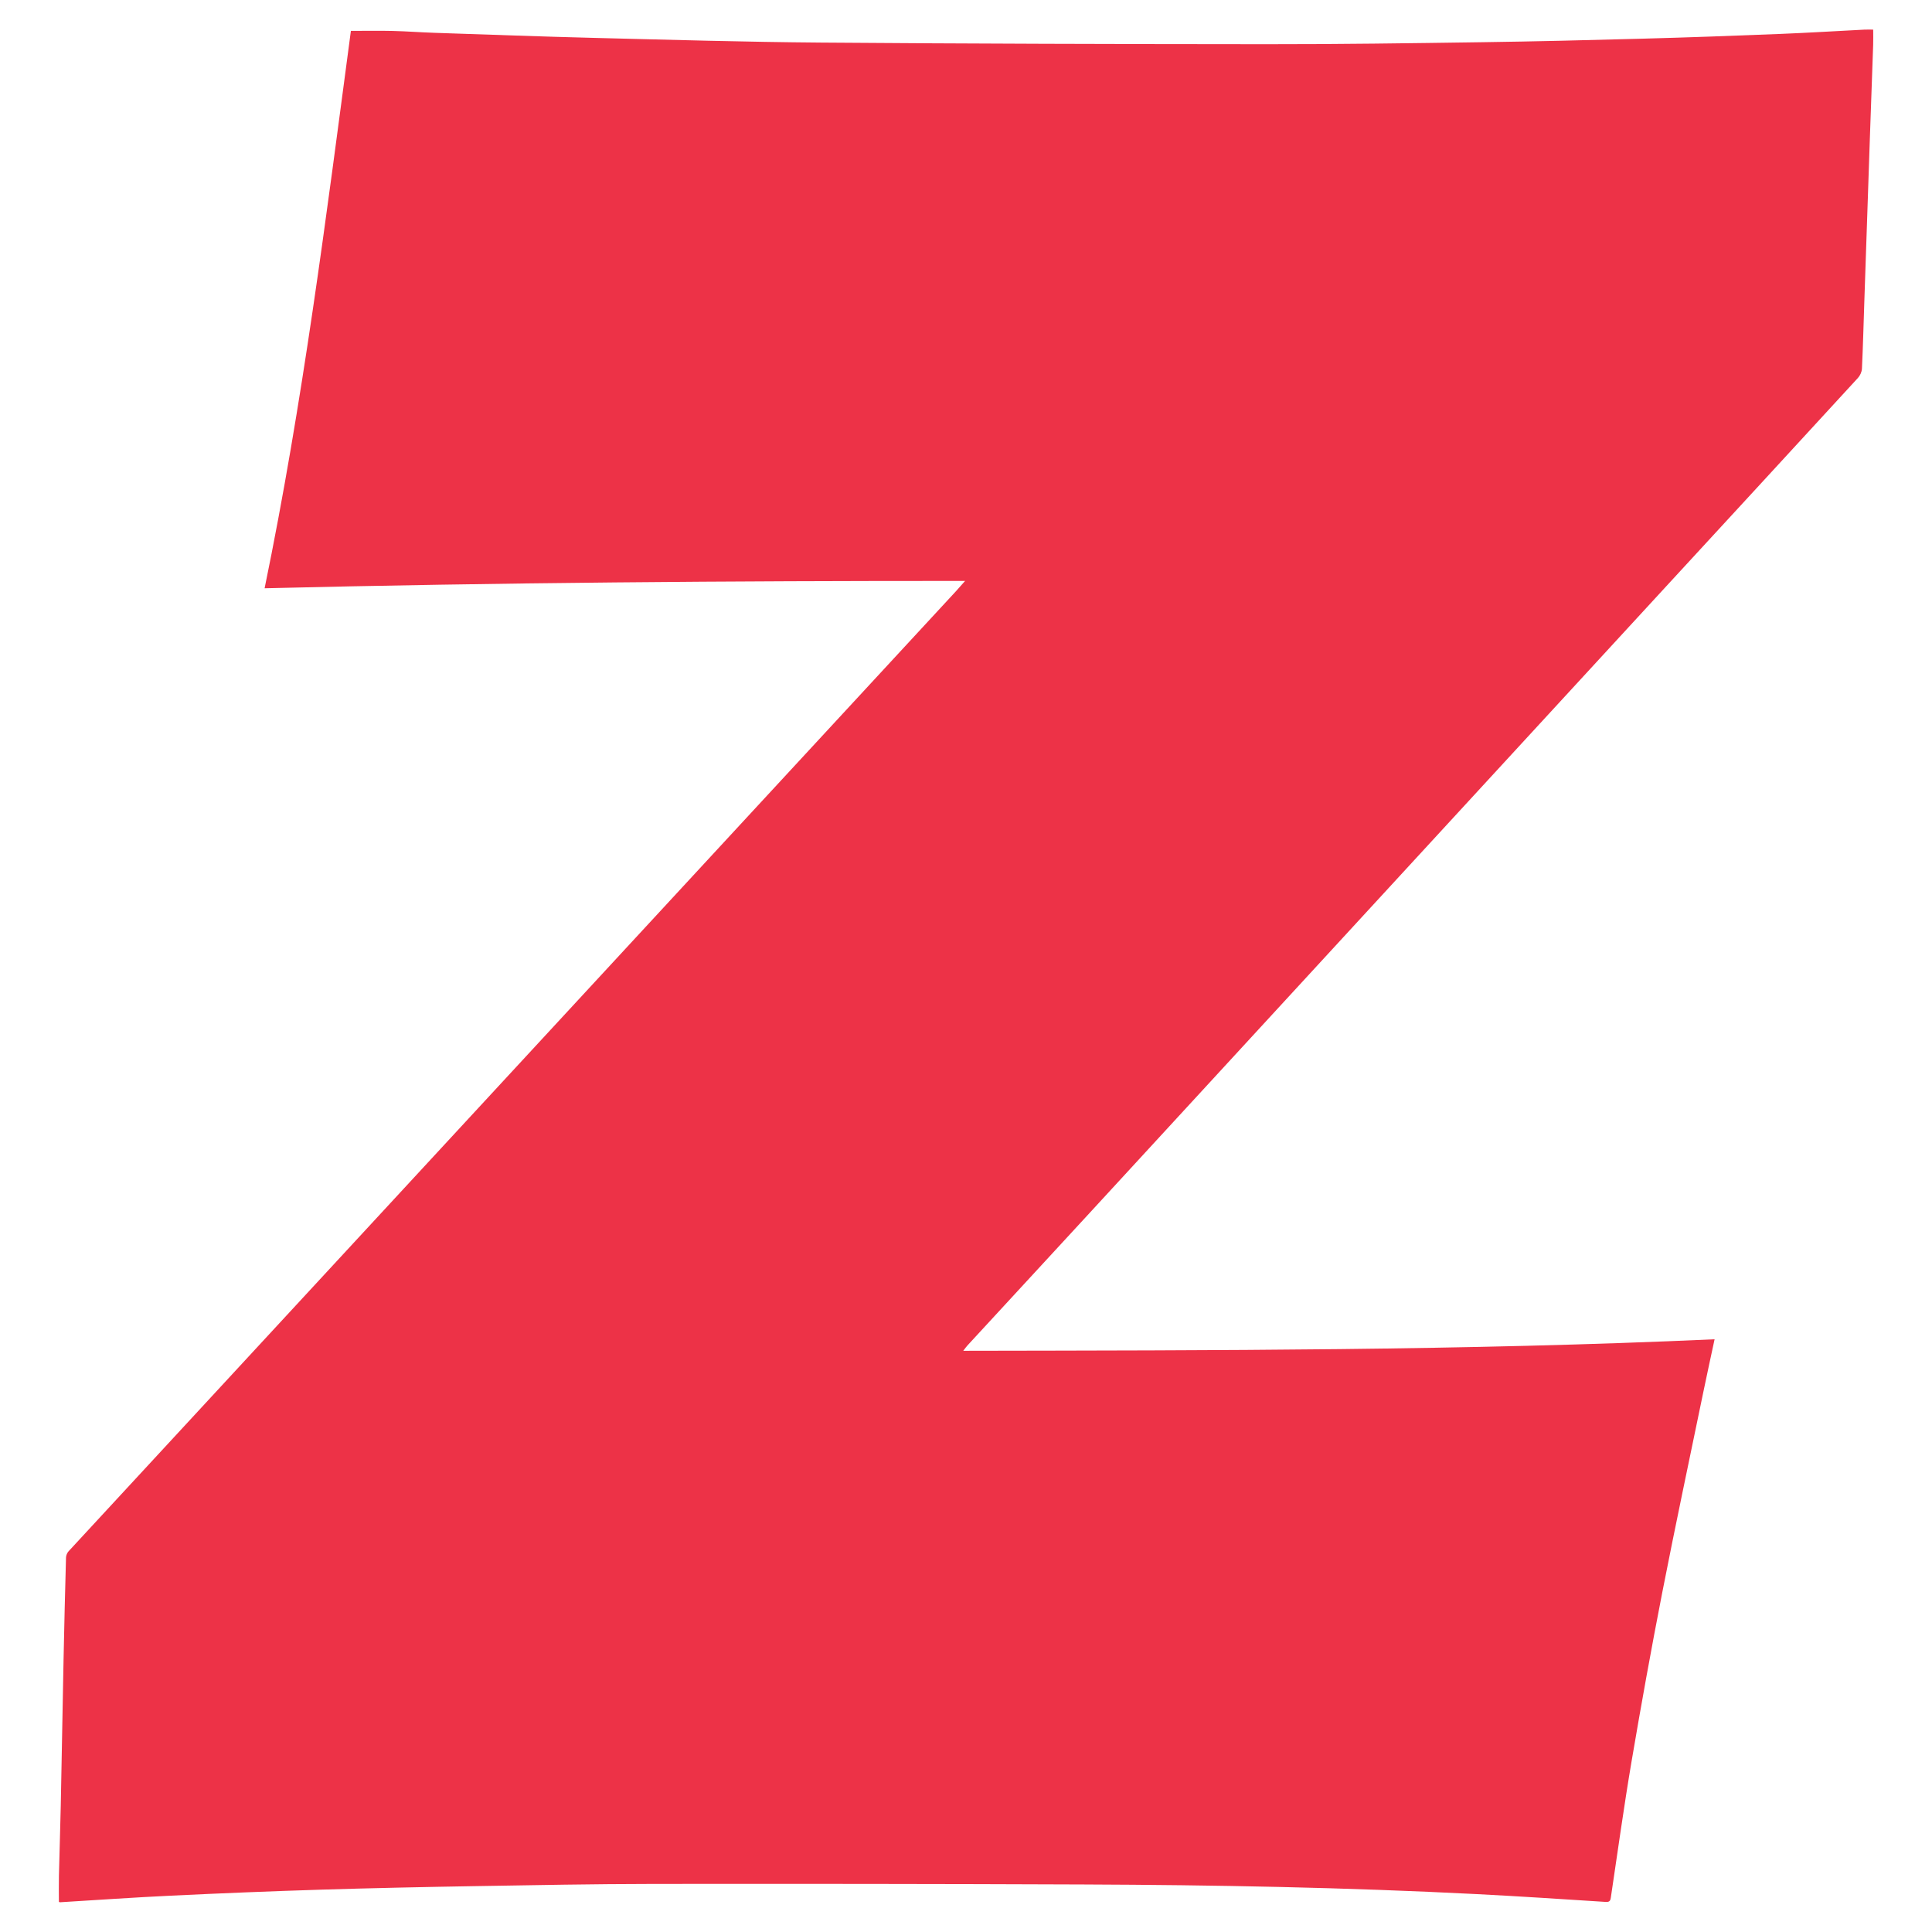
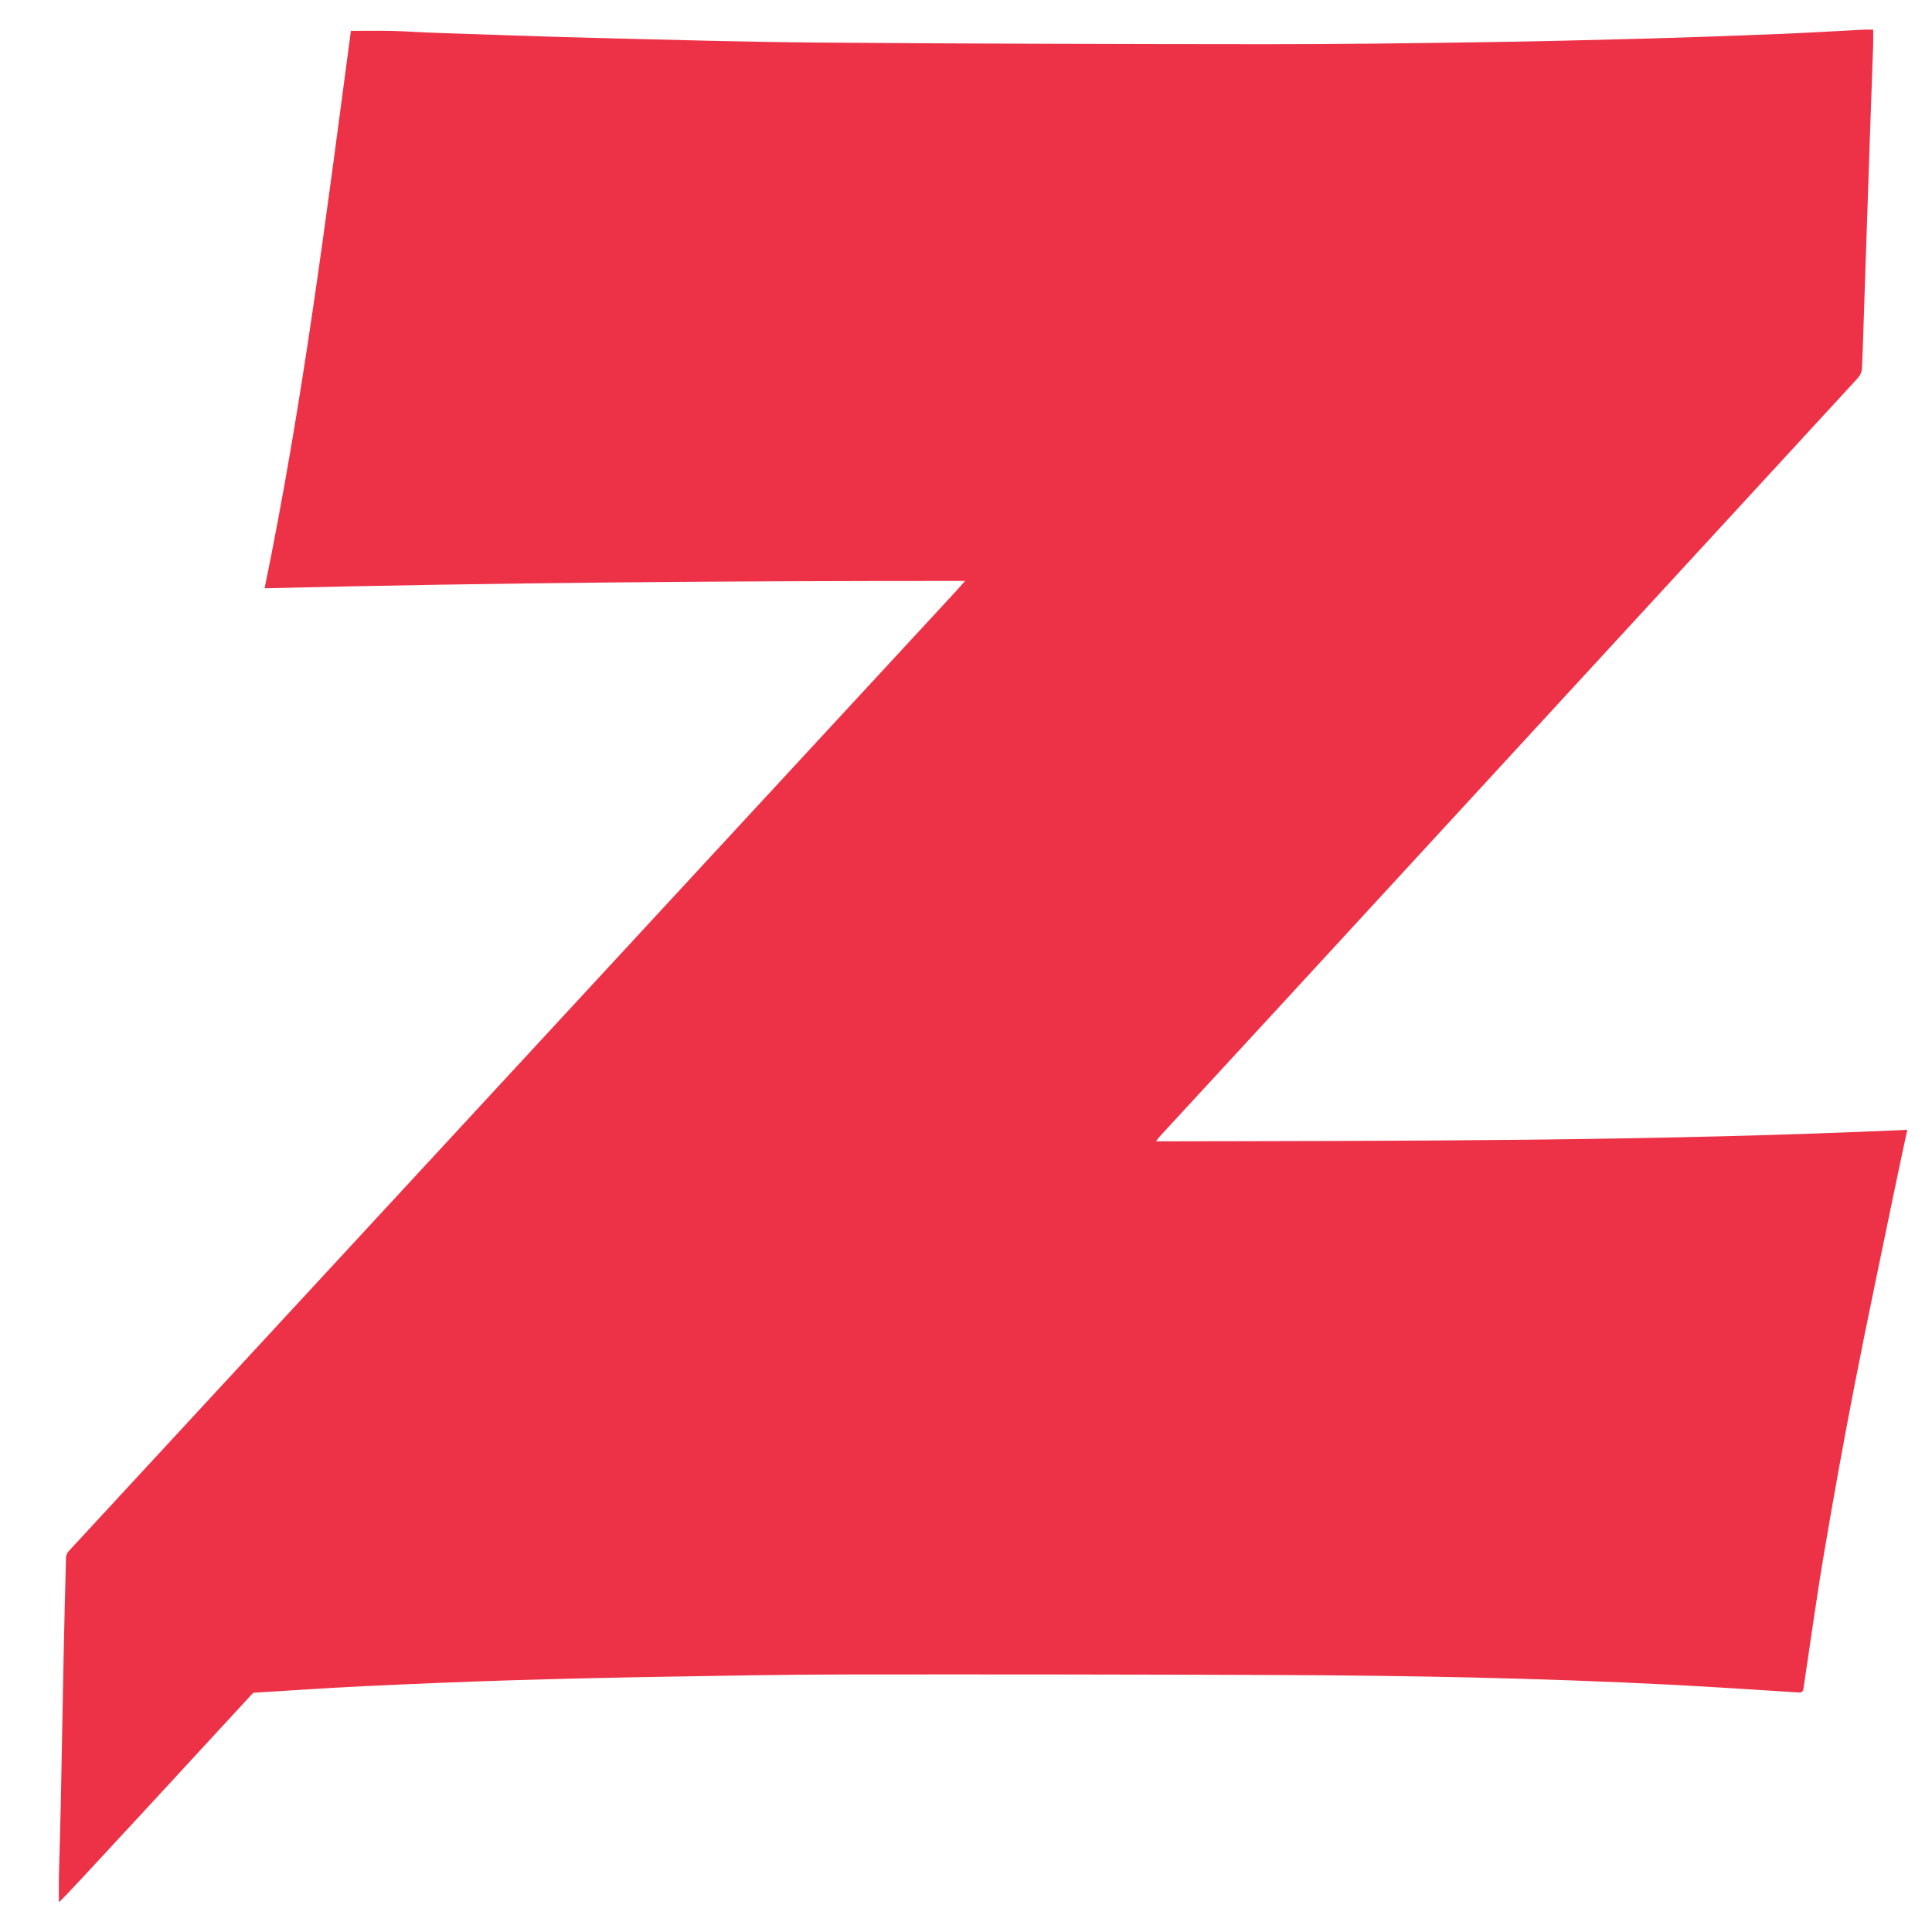
<svg xmlns="http://www.w3.org/2000/svg" version="1.1" id="report" x="0px" y="0px" viewBox="0 0 640.62 640.62" style="enable-background:new 0 0 640.62 640.62;" xml:space="preserve">
  <style type="text/css">
	.st0{fill:#ED3247;}
</style>
  <g>
-     <path class="st0" d="M19.53,630.64c0-2.9-0.06-5.85,0.01-8.79c0.18-7.71,0.45-15.42,0.61-23.14c0.33-16.22,0.6-32.44,0.93-48.66   c0.23-11.21,0.5-22.42,0.81-33.62c0.02-0.7,0.38-1.54,0.85-2.05C56.7,477.6,90.69,440.86,124.67,404.1   c40.29-43.58,80.57-87.18,120.86-130.77c23.81-25.77,47.63-51.52,71.45-77.29c0.88-0.96,1.73-1.95,3.03-3.41   c-77.66-0.03-154.76,0.54-232.27,2.43c12.67-61.51,20.43-123.36,28.61-184.82c4.81,0,9.35-0.09,13.88,0.02   c4.61,0.11,9.22,0.47,13.83,0.62c17.72,0.59,35.45,1.25,53.18,1.69c24.98,0.62,49.97,1.36,74.96,1.55   c49.26,0.38,98.53,0.51,147.8,0.54c23.74,0.02,47.48-0.32,71.22-0.66c17.87-0.25,35.74-0.69,53.6-1.18   c15.16-0.41,30.31-0.96,45.46-1.57c9.29-0.37,18.56-0.95,27.84-1.42c0.92-0.05,1.84-0.01,3-0.01c0,1.72,0.05,3.4-0.01,5.08   c-0.35,10.28-0.74,20.56-1.09,30.84c-0.63,18.19-1.24,36.37-1.85,54.56c-0.25,7.31-0.43,14.63-0.78,21.94   c-0.05,1.06-0.61,2.3-1.33,3.08c-21.27,23.18-42.59,46.31-63.9,69.45c-31.84,34.6-63.68,69.2-95.52,103.81   c-31.79,34.55-63.58,69.11-95.38,103.66c-13.49,14.65-27,29.28-40.5,43.93c-0.38,0.41-0.69,0.88-1.36,1.73   c83.31-0.16,166.15-0.05,249.13-3.82c-1.24,5.82-2.51,11.57-3.7,17.34c-4.58,22.22-9.31,44.41-13.66,66.67   c-3.63,18.59-6.99,37.23-10.16,55.9c-2.55,15.05-4.63,30.17-6.89,45.26c-0.17,1.15-0.54,1.47-1.78,1.39   c-14.14-0.91-28.28-1.84-42.42-2.57c-43.54-2.23-87.12-3.04-130.71-3.21c-47.55-0.19-95.1-0.23-142.65-0.18   c-19.65,0.02-39.3,0.4-58.95,0.73c-17.14,0.29-34.28,0.65-51.42,1.18c-16.47,0.51-32.94,1.19-49.41,1.98   c-12.24,0.58-24.47,1.44-36.71,2.18C19.94,630.8,19.82,630.73,19.53,630.64z" />
+     <path class="st0" d="M19.53,630.64c0-2.9-0.06-5.85,0.01-8.79c0.18-7.71,0.45-15.42,0.61-23.14c0.33-16.22,0.6-32.44,0.93-48.66   c0.23-11.21,0.5-22.42,0.81-33.62c0.02-0.7,0.38-1.54,0.85-2.05C56.7,477.6,90.69,440.86,124.67,404.1   c40.29-43.58,80.57-87.18,120.86-130.77c23.81-25.77,47.63-51.52,71.45-77.29c0.88-0.96,1.73-1.95,3.03-3.41   c-77.66-0.03-154.76,0.54-232.27,2.43c12.67-61.51,20.43-123.36,28.61-184.82c4.81,0,9.35-0.09,13.88,0.02   c4.61,0.11,9.22,0.47,13.83,0.62c17.72,0.59,35.45,1.25,53.18,1.69c24.98,0.62,49.97,1.36,74.96,1.55   c49.26,0.38,98.53,0.51,147.8,0.54c23.74,0.02,47.48-0.32,71.22-0.66c17.87-0.25,35.74-0.69,53.6-1.18   c15.16-0.41,30.31-0.96,45.46-1.57c9.29-0.37,18.56-0.95,27.84-1.42c0.92-0.05,1.84-0.01,3-0.01c0,1.72,0.05,3.4-0.01,5.08   c-0.35,10.28-0.74,20.56-1.09,30.84c-0.63,18.19-1.24,36.37-1.85,54.56c-0.25,7.31-0.43,14.63-0.78,21.94   c-0.05,1.06-0.61,2.3-1.33,3.08c-31.84,34.6-63.68,69.2-95.52,103.81   c-31.79,34.55-63.58,69.11-95.38,103.66c-13.49,14.65-27,29.28-40.5,43.93c-0.38,0.41-0.69,0.88-1.36,1.73   c83.31-0.16,166.15-0.05,249.13-3.82c-1.24,5.82-2.51,11.57-3.7,17.34c-4.58,22.22-9.31,44.41-13.66,66.67   c-3.63,18.59-6.99,37.23-10.16,55.9c-2.55,15.05-4.63,30.17-6.89,45.26c-0.17,1.15-0.54,1.47-1.78,1.39   c-14.14-0.91-28.28-1.84-42.42-2.57c-43.54-2.23-87.12-3.04-130.71-3.21c-47.55-0.19-95.1-0.23-142.65-0.18   c-19.65,0.02-39.3,0.4-58.95,0.73c-17.14,0.29-34.28,0.65-51.42,1.18c-16.47,0.51-32.94,1.19-49.41,1.98   c-12.24,0.58-24.47,1.44-36.71,2.18C19.94,630.8,19.82,630.73,19.53,630.64z" />
  </g>
</svg>